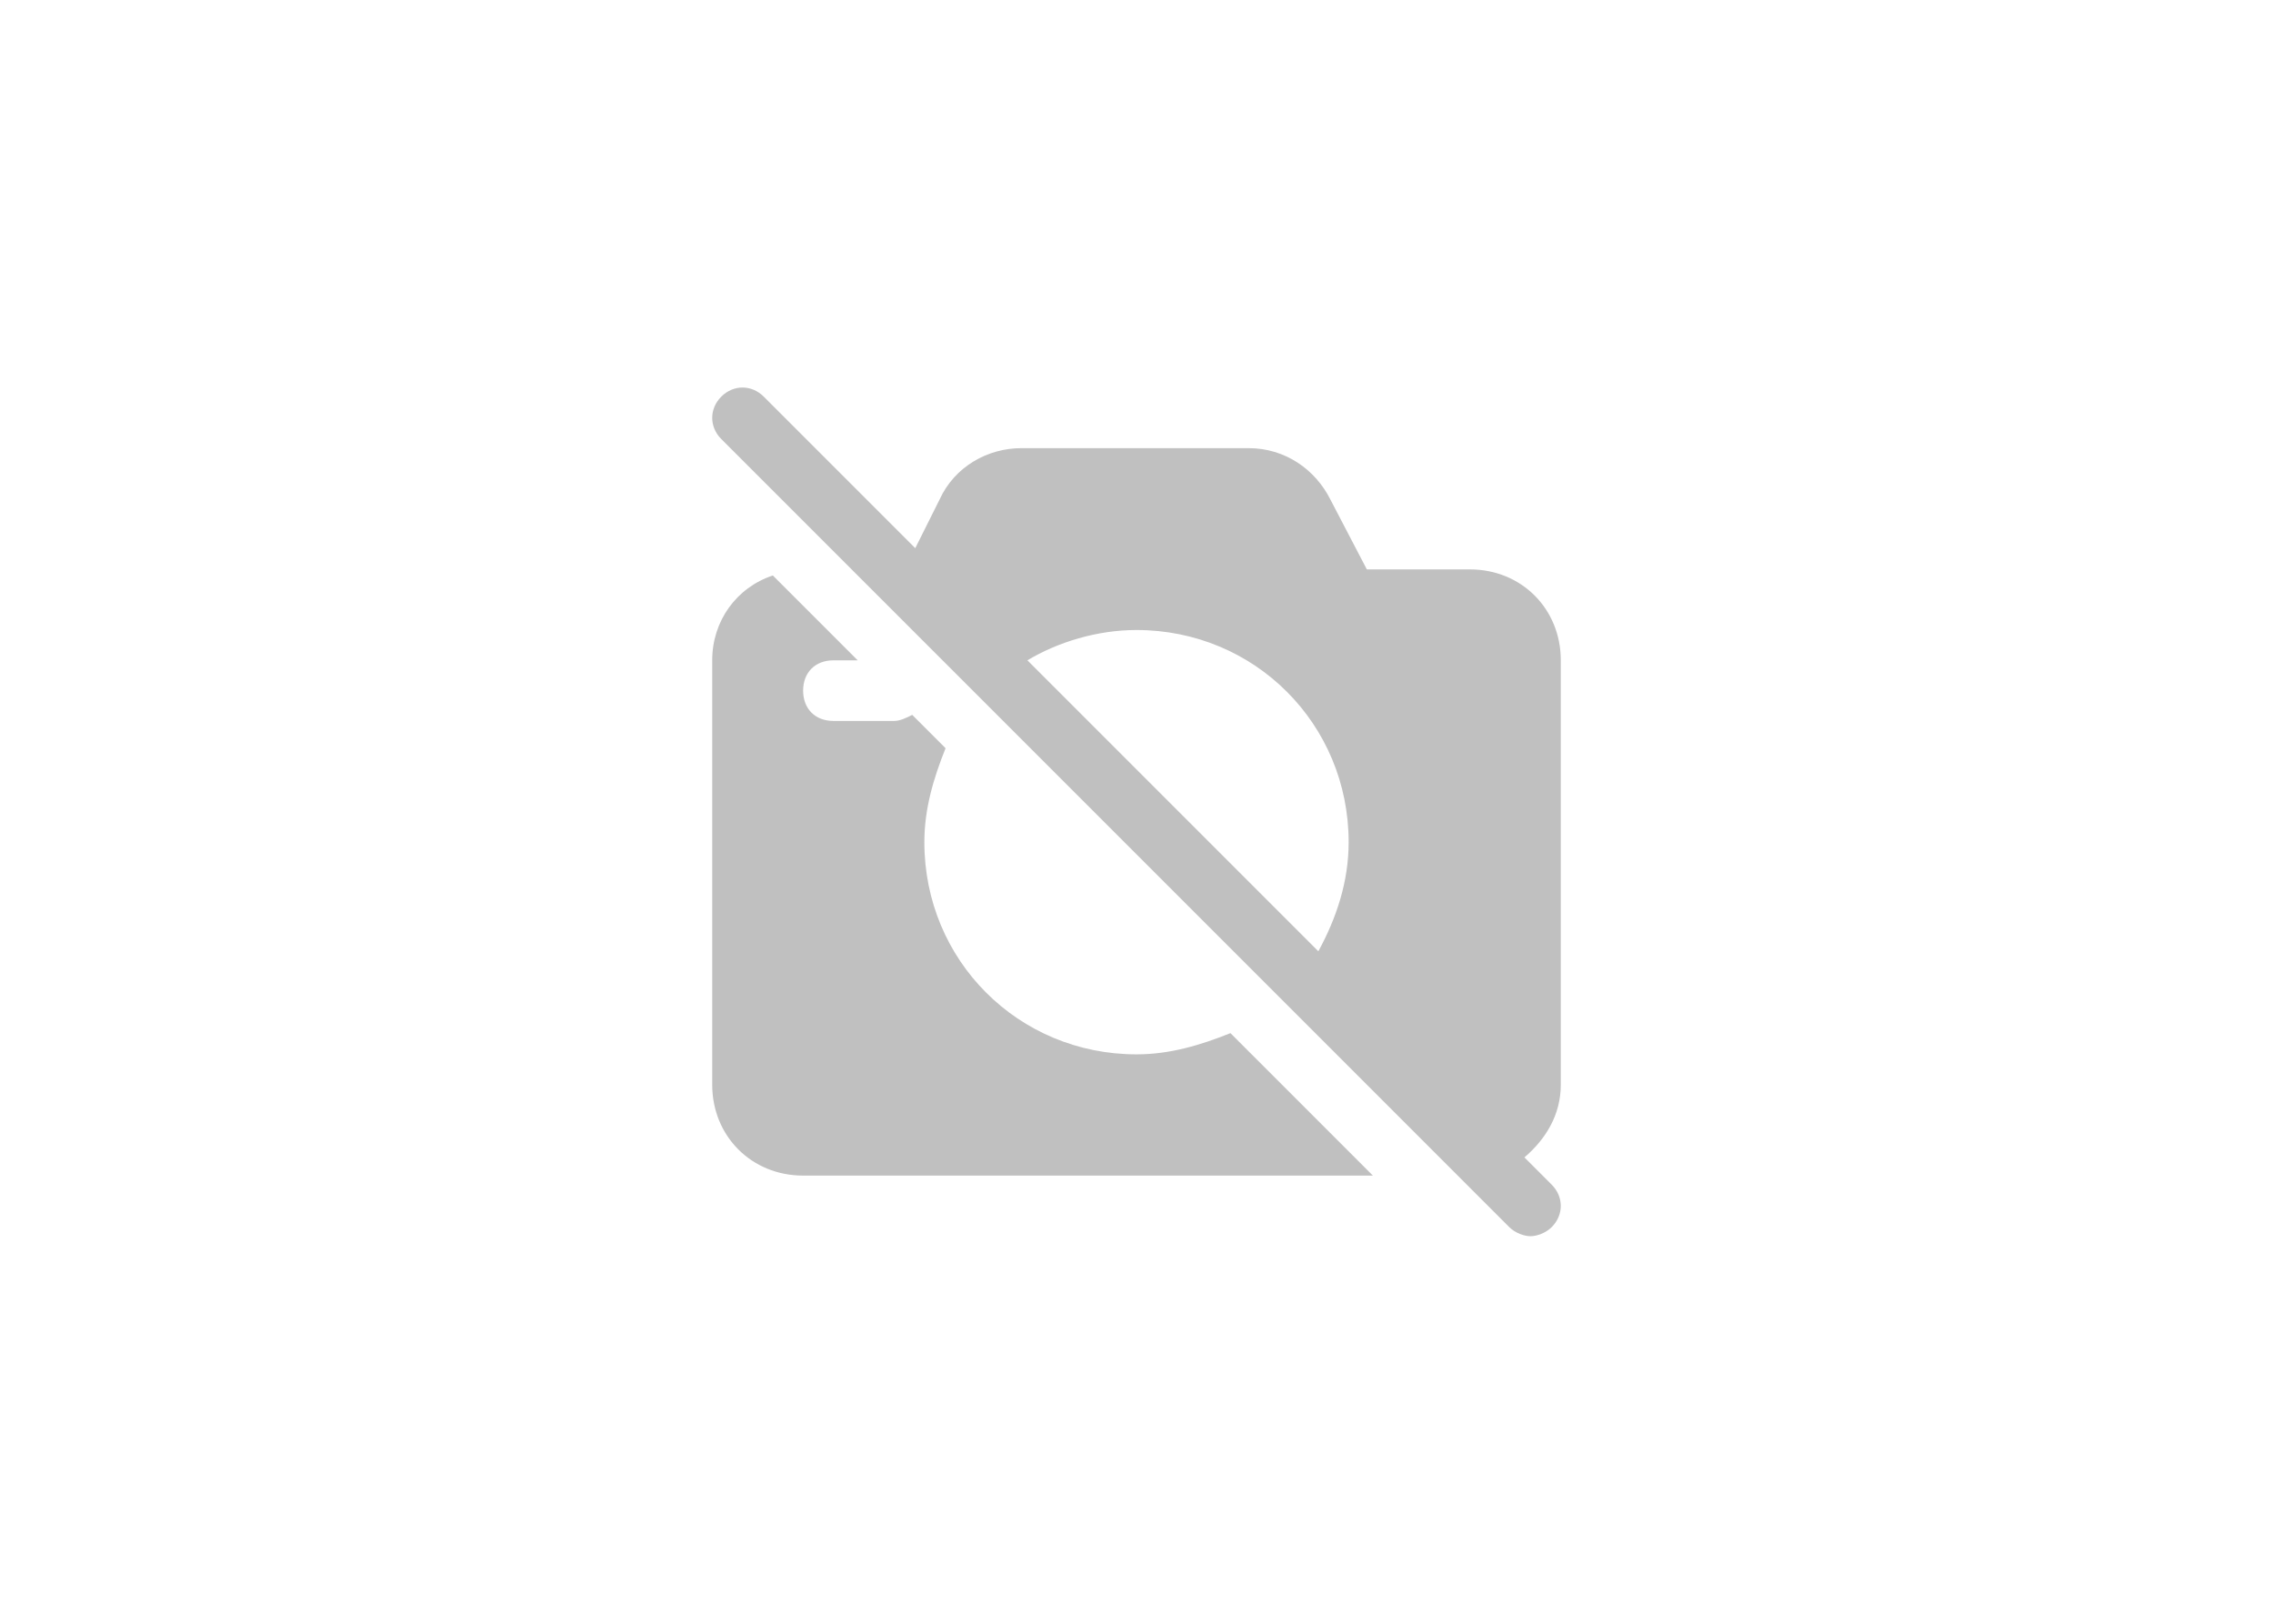
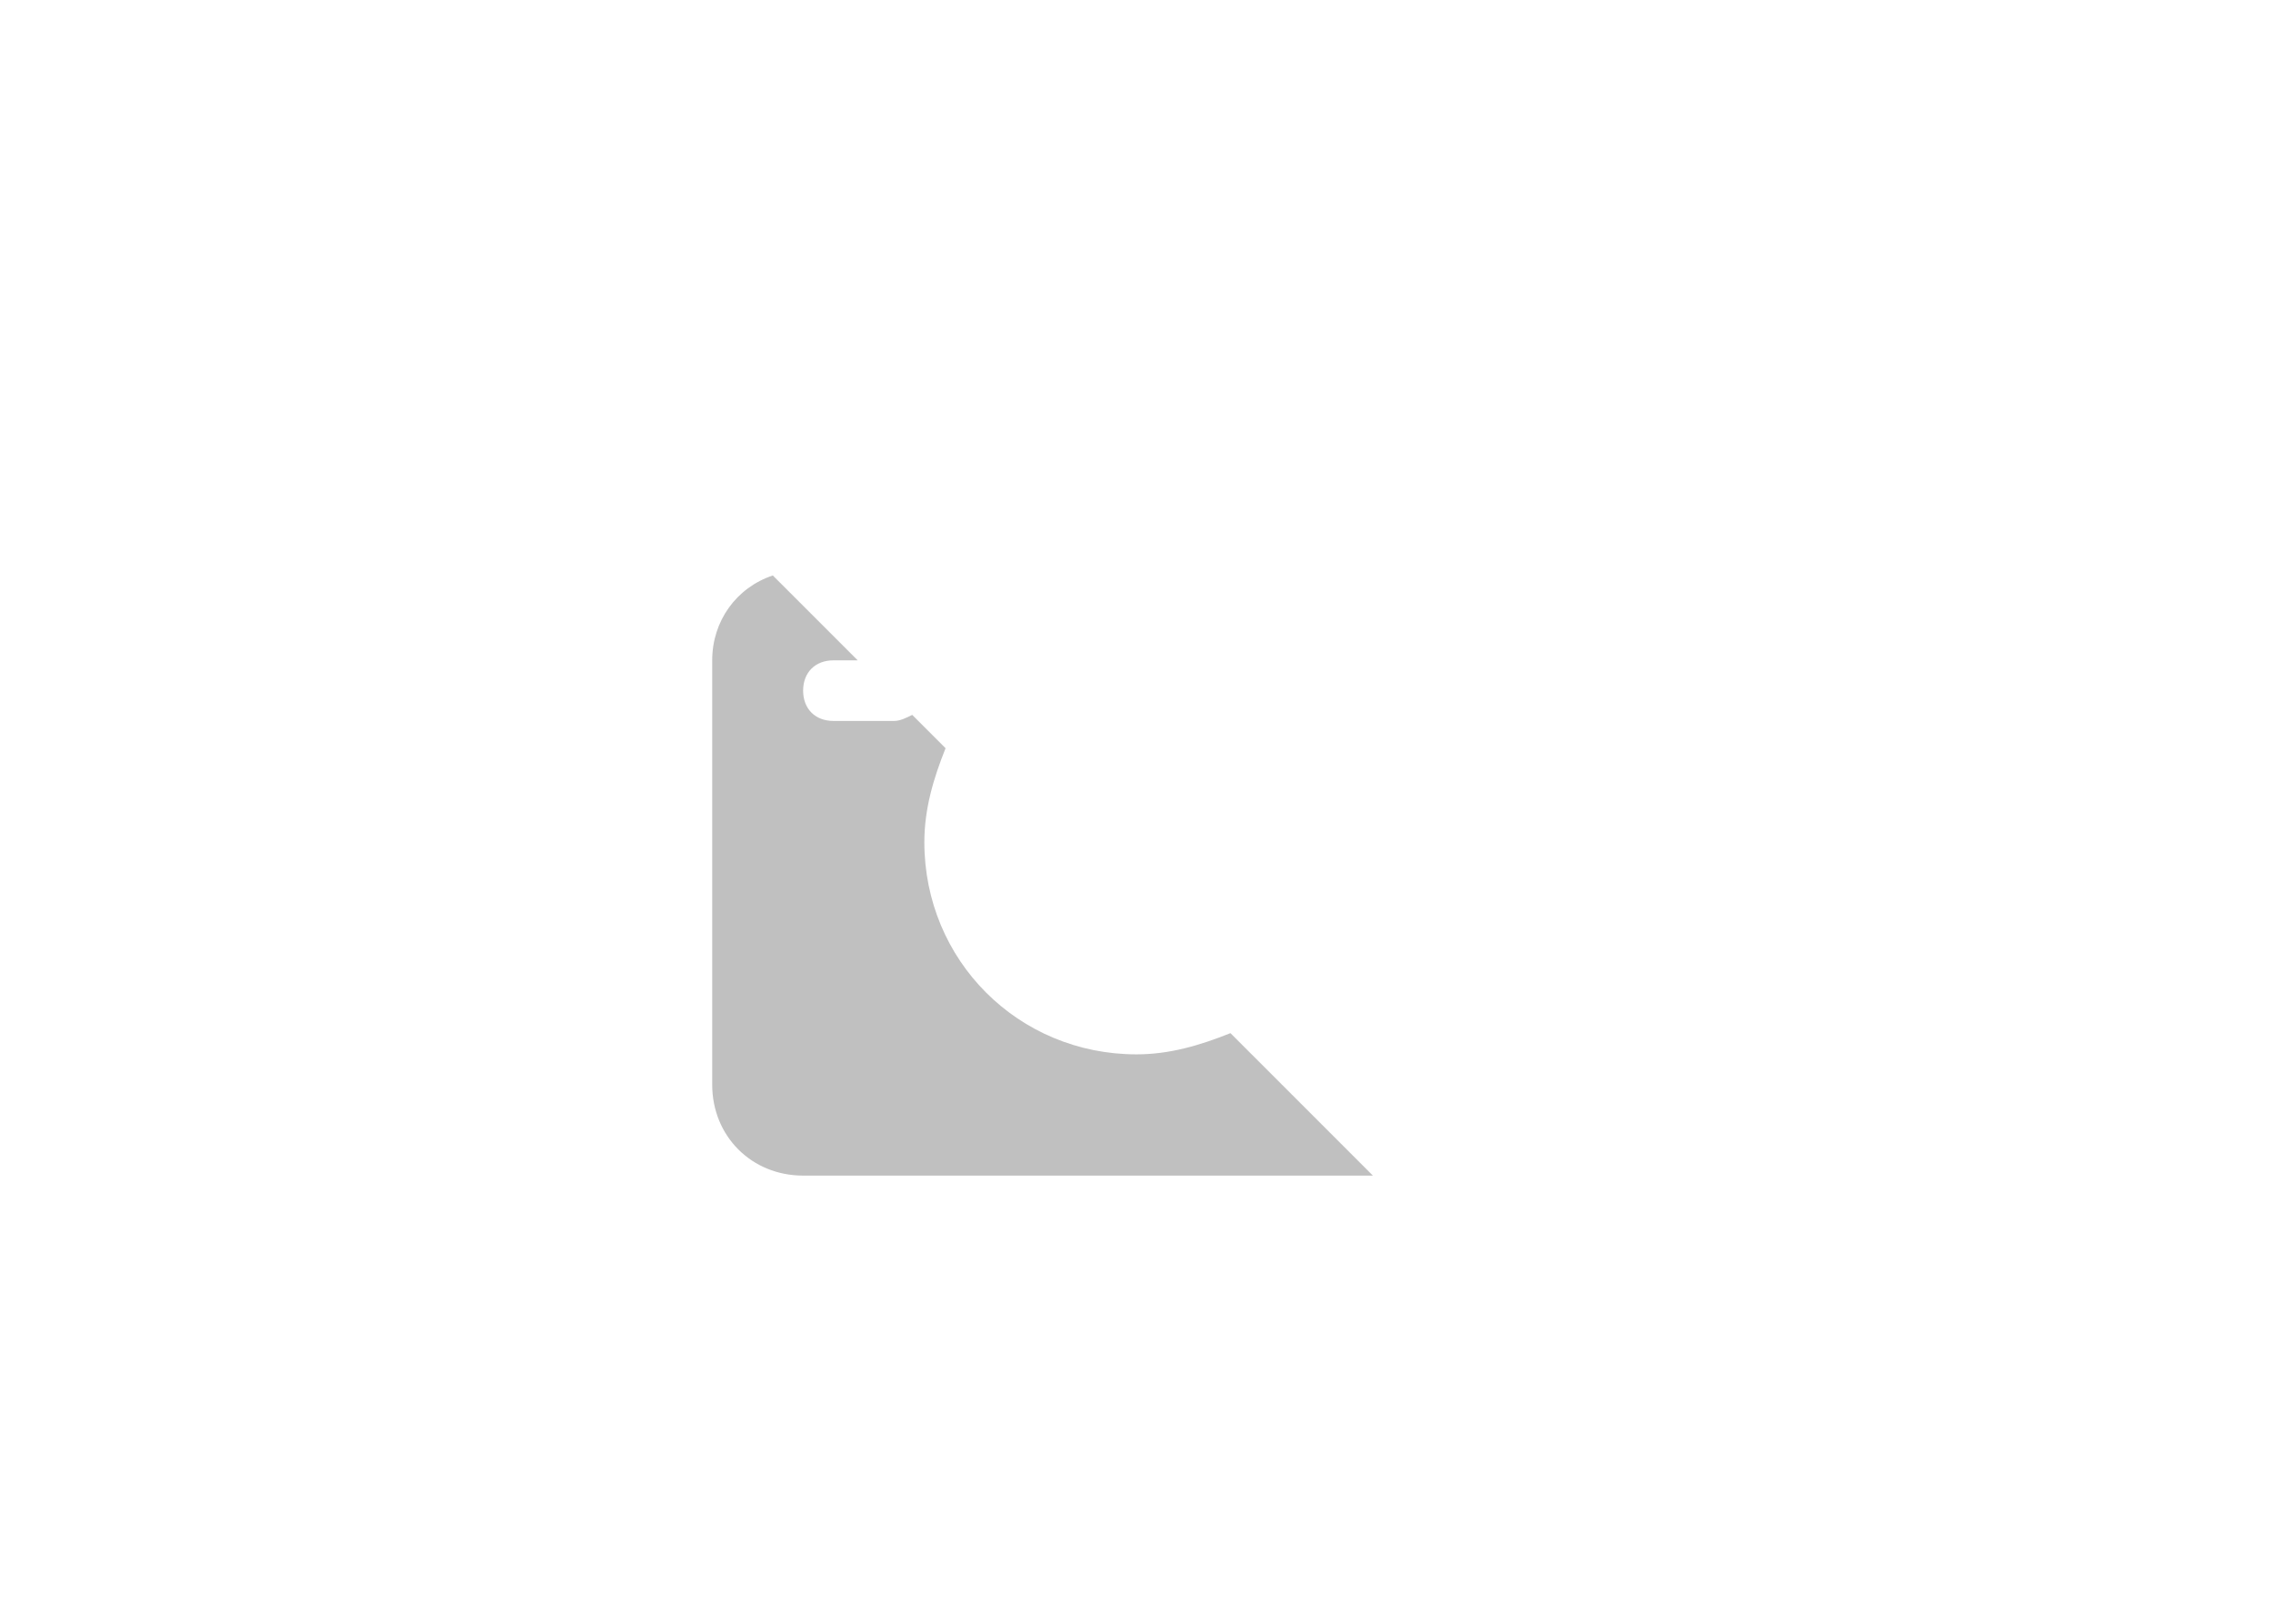
<svg xmlns="http://www.w3.org/2000/svg" version="1.1" id="Icons" x="0px" y="0px" width="375px" height="267.857px" viewBox="110.14 287.016 375 267.857" enable-background="new 110.14 287.016 375 267.857" xml:space="preserve">
  <g>
    <path fill="#C0C0C0" d="M297.64,460.945c-19.5,0-35-15.5-35-35c0-5.5,1.5-10.5,3.5-15.5l-5.5-5.5c-1,0.5-2,1-3,1h-10c-3,0-5-2-5-5   c0-3,2-5,5-5h4l-14-14c-6,2-10,7.5-10,14v70c0,8.5,6.5,15,15,15h94l-23.5-23.5C308.14,459.445,303.14,460.945,297.64,460.945z" />
-     <path fill="#C0C0C0" d="M367.64,465.945v-70c0-8.5-6.5-15-15-15h-17l-6-11.5c-2.5-5-7.5-8.5-13.5-8.5h-37.5c-5.5,0-11,3-13.5,8.5   l-4,8l-25-25c-2-2-5-2-7,0s-2,5,0,7l130,130c1,1,2.5,1.5,3.5,1.5s2.5-0.5,3.5-1.5c2-2,2-5,0-7l-4.5-4.5   C365.14,474.945,367.64,470.945,367.64,465.945z M279.64,395.945c5-3,11.5-5,18-5c19.5,0,35,15.5,35,35c0,6.5-2,12.5-5,18   L279.64,395.945z" />
  </g>
</svg>